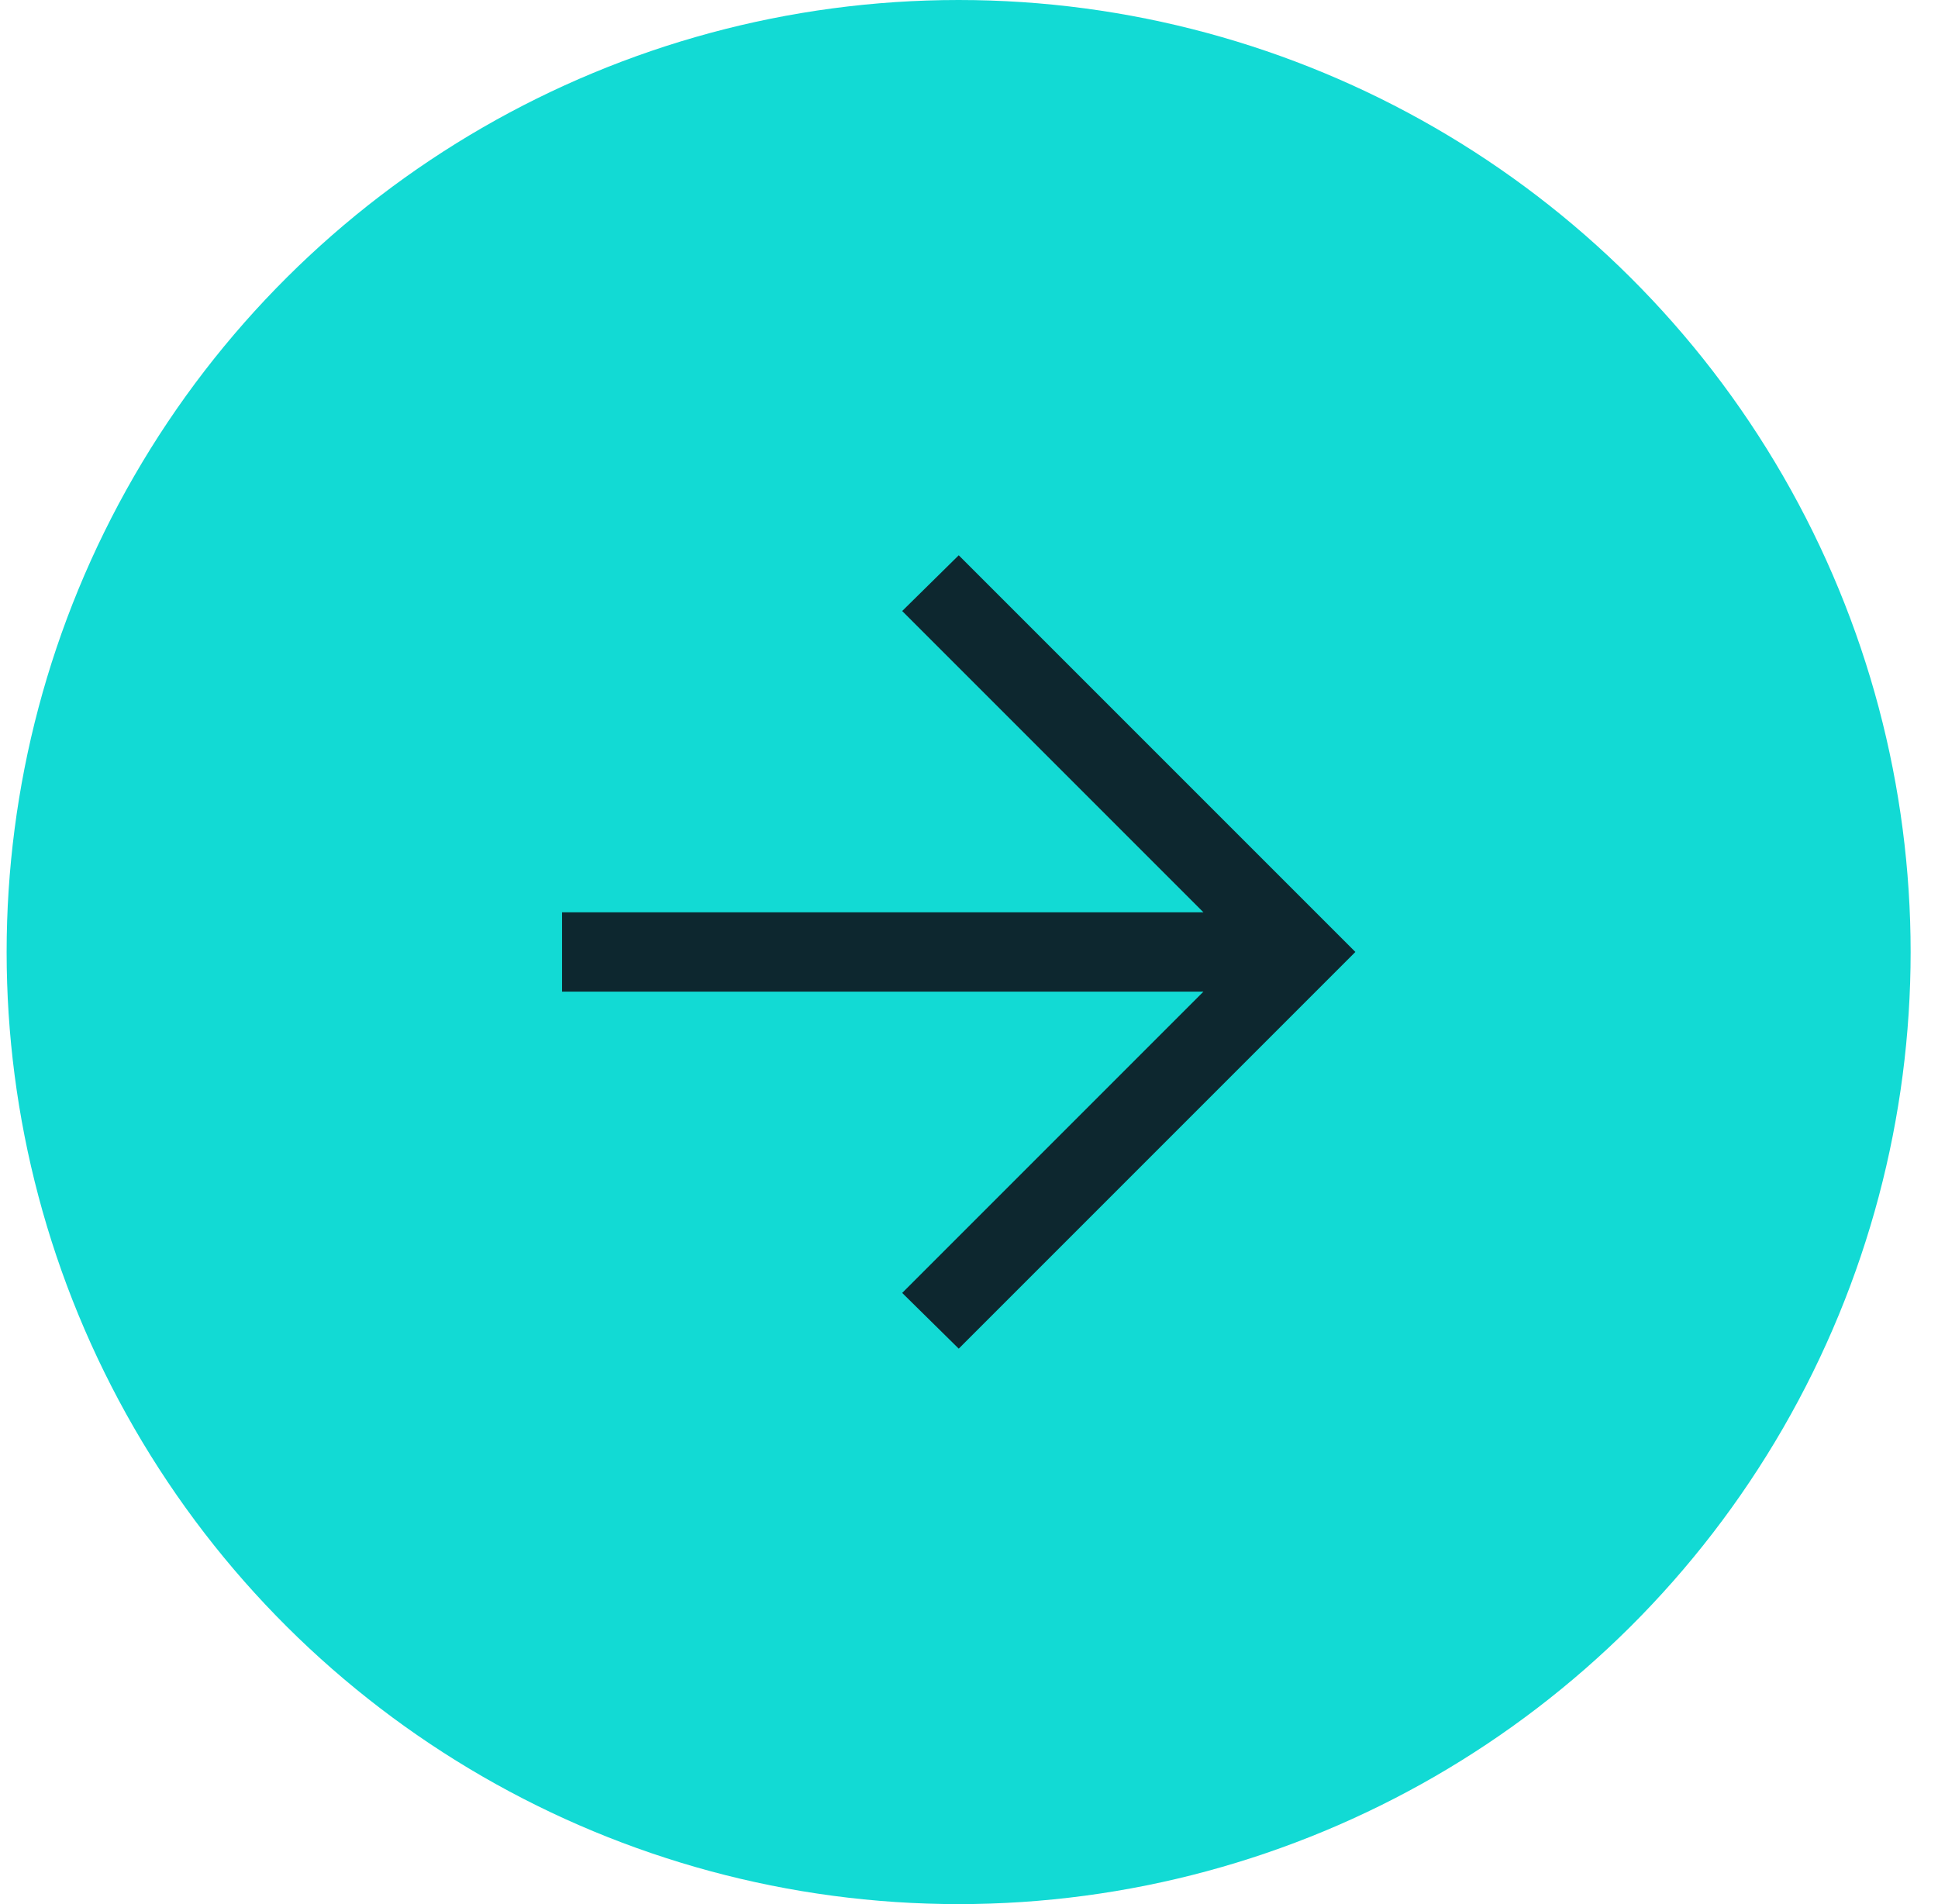
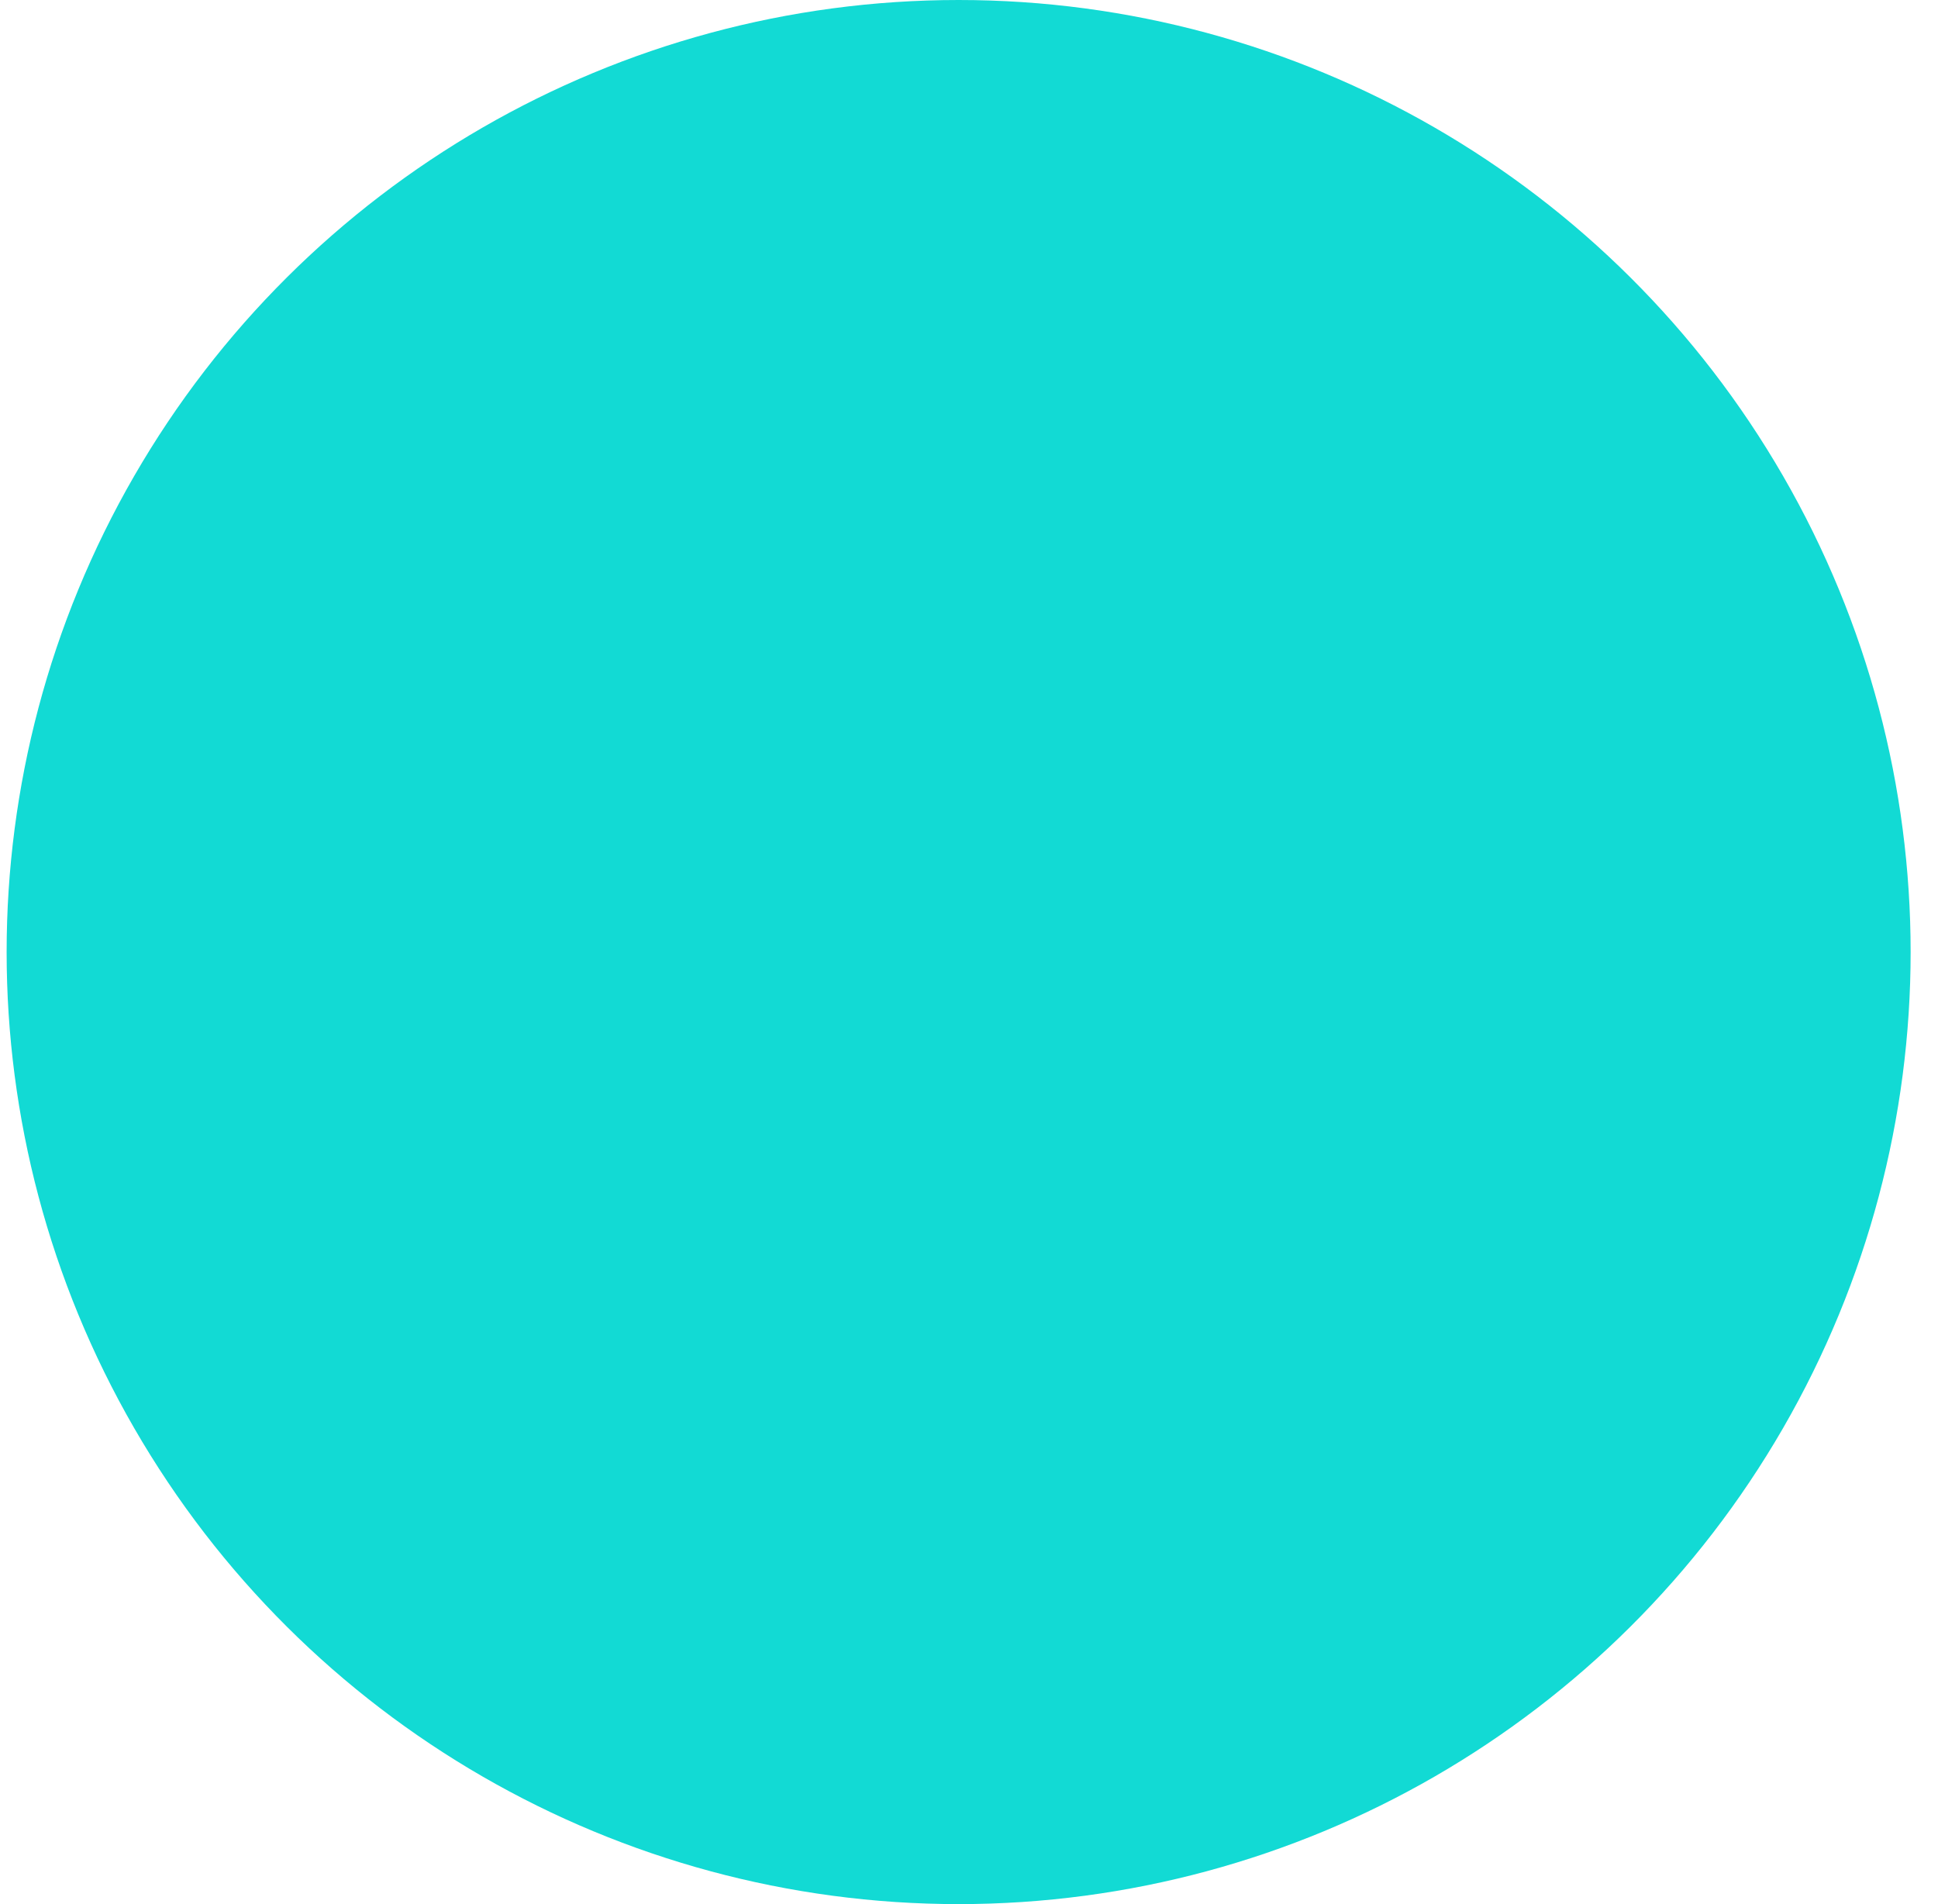
<svg xmlns="http://www.w3.org/2000/svg" width="57" height="56" viewBox="0 0 57 56" fill="none">
  <circle cx="28.195" cy="28" r="28" transform="rotate(-90 28.195 28)" fill="#12DAD4" />
  <mask id="mask0_1400_35977" style="mask-type:alpha" maskUnits="userSpaceOnUse" x="9" y="9" width="38" height="38">
-     <rect x="9.531" y="46.664" width="37.333" height="37.333" transform="rotate(-90 9.531 46.664)" fill="black" />
-   </mask>
+     </mask>
  <g mask="url(#mask0_1400_35977)">
    <path d="M16.531 29.164L35.395 29.164L26.535 38.025L28.198 39.664L39.864 27.997L28.198 16.331L26.535 17.97L35.395 26.831L16.531 26.831L16.531 29.164Z" fill="#0D272F" />
  </g>
</svg>